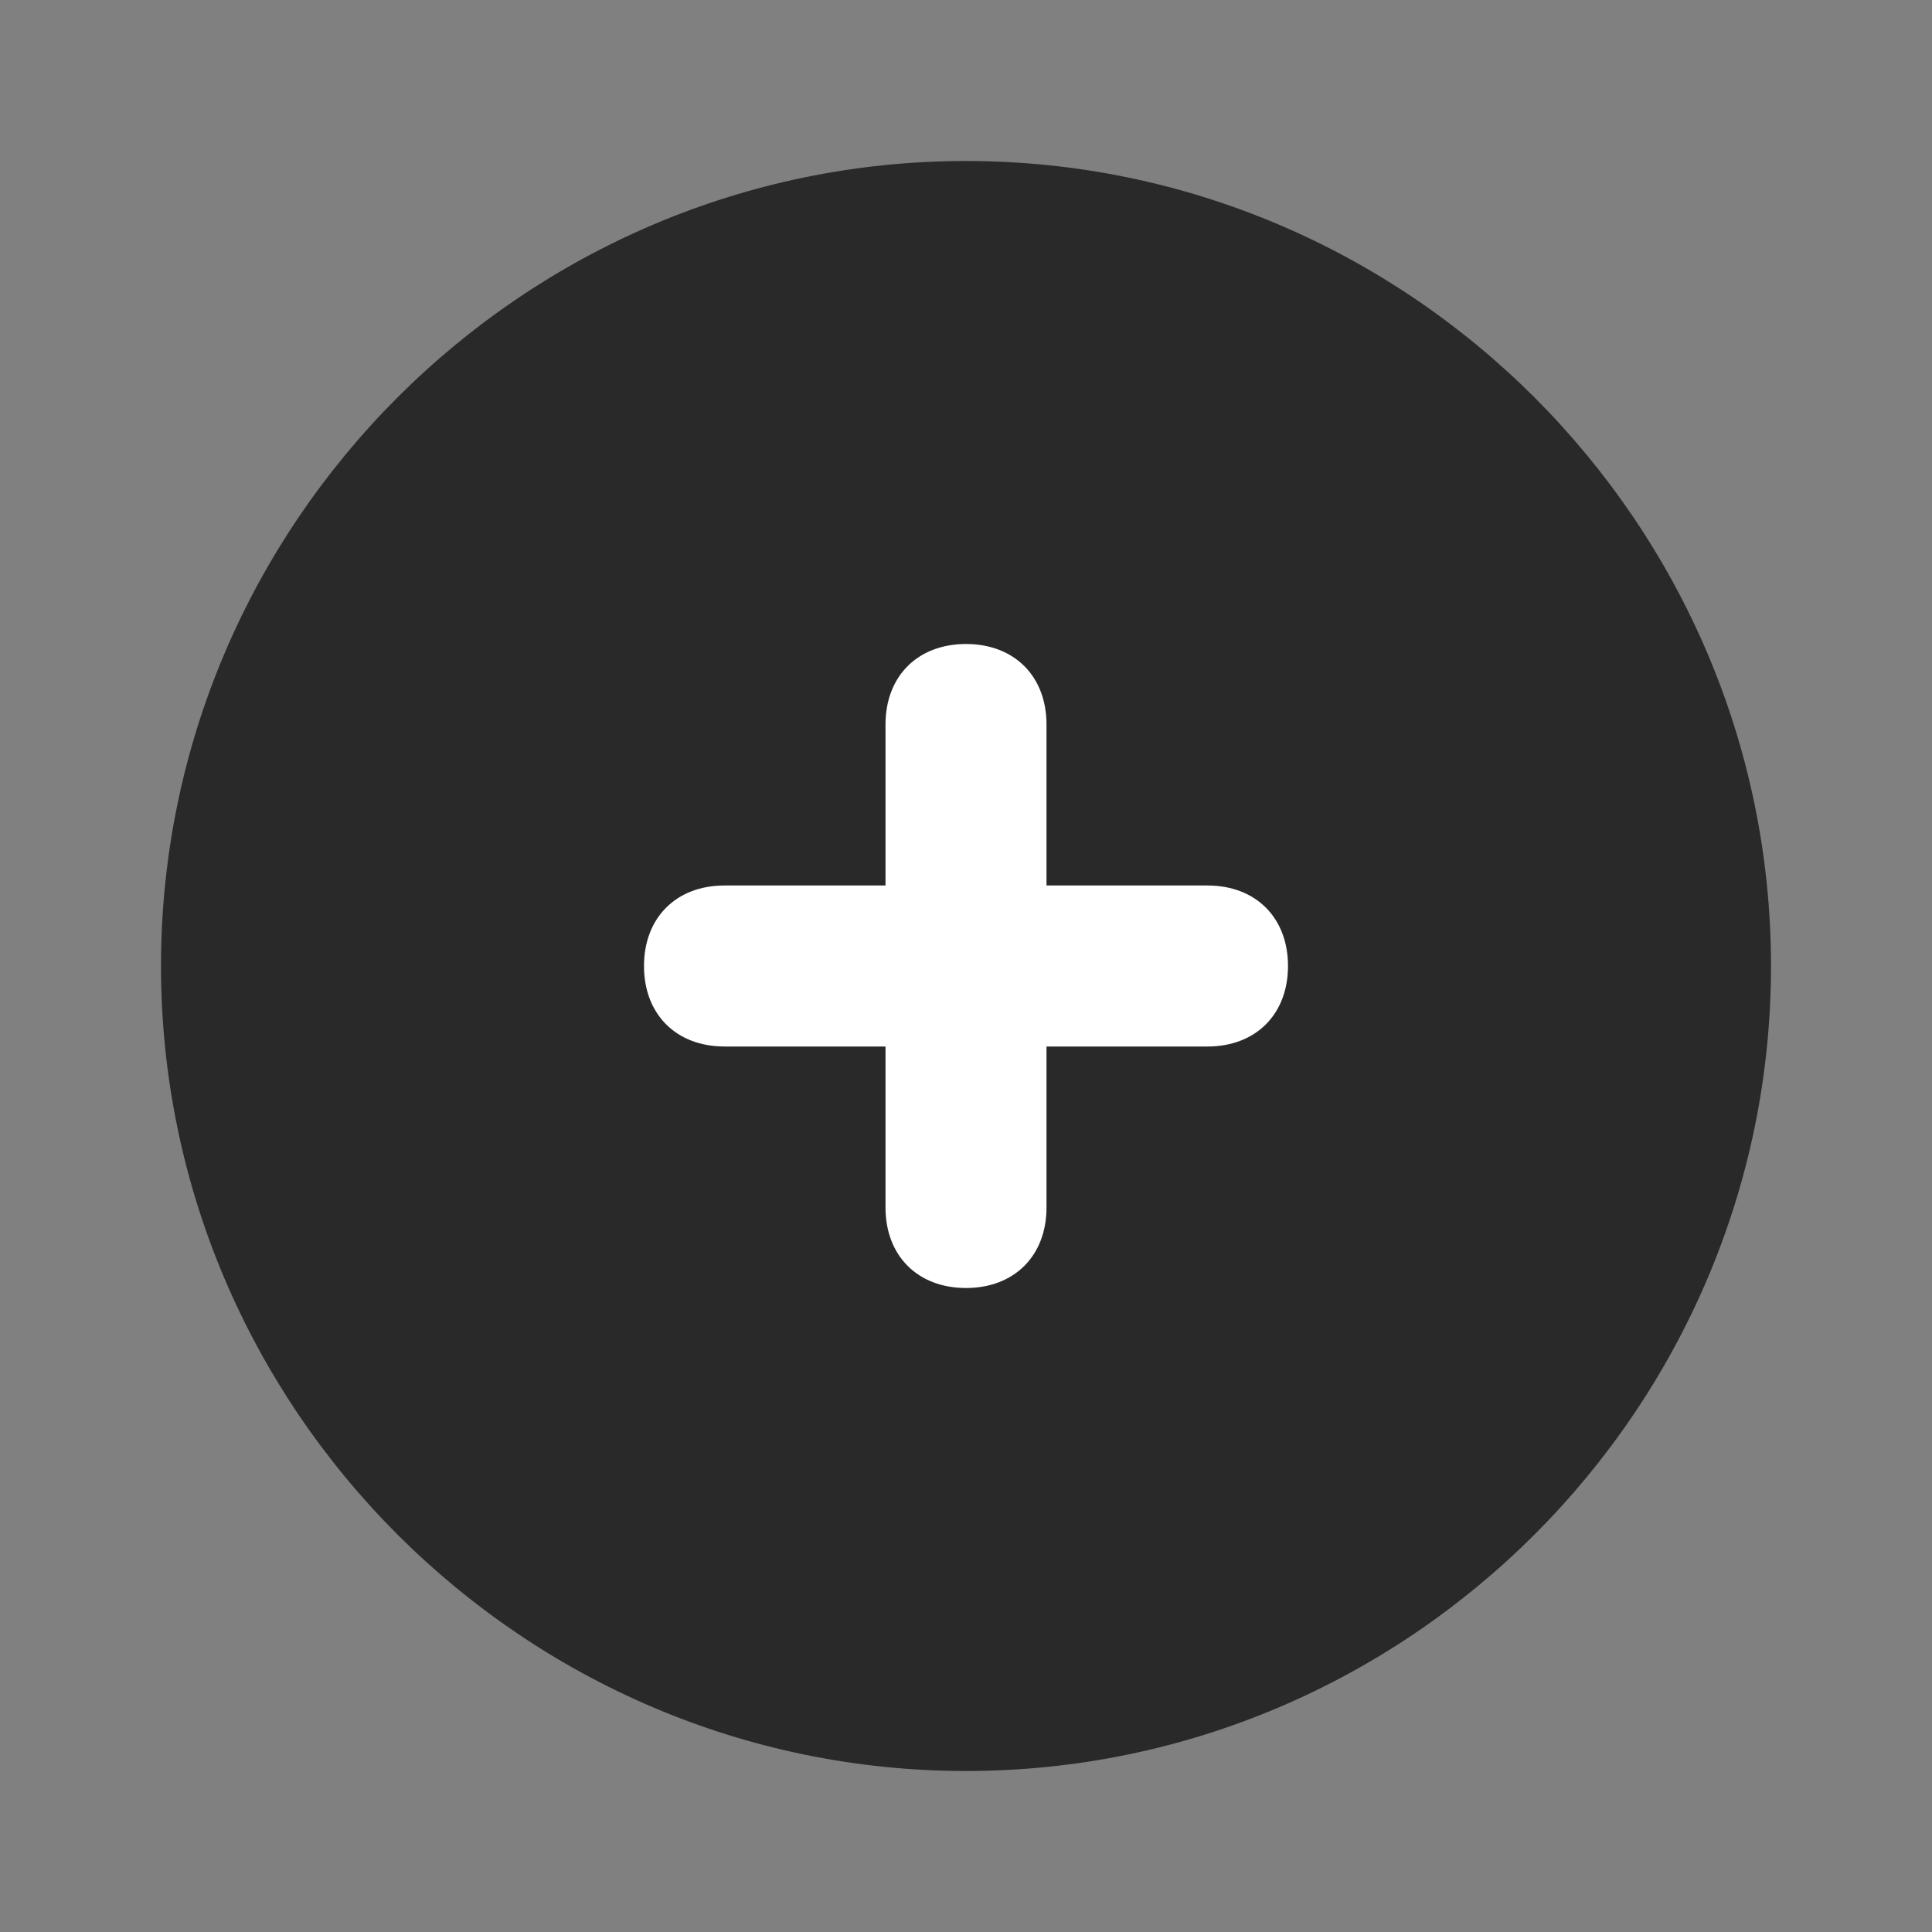
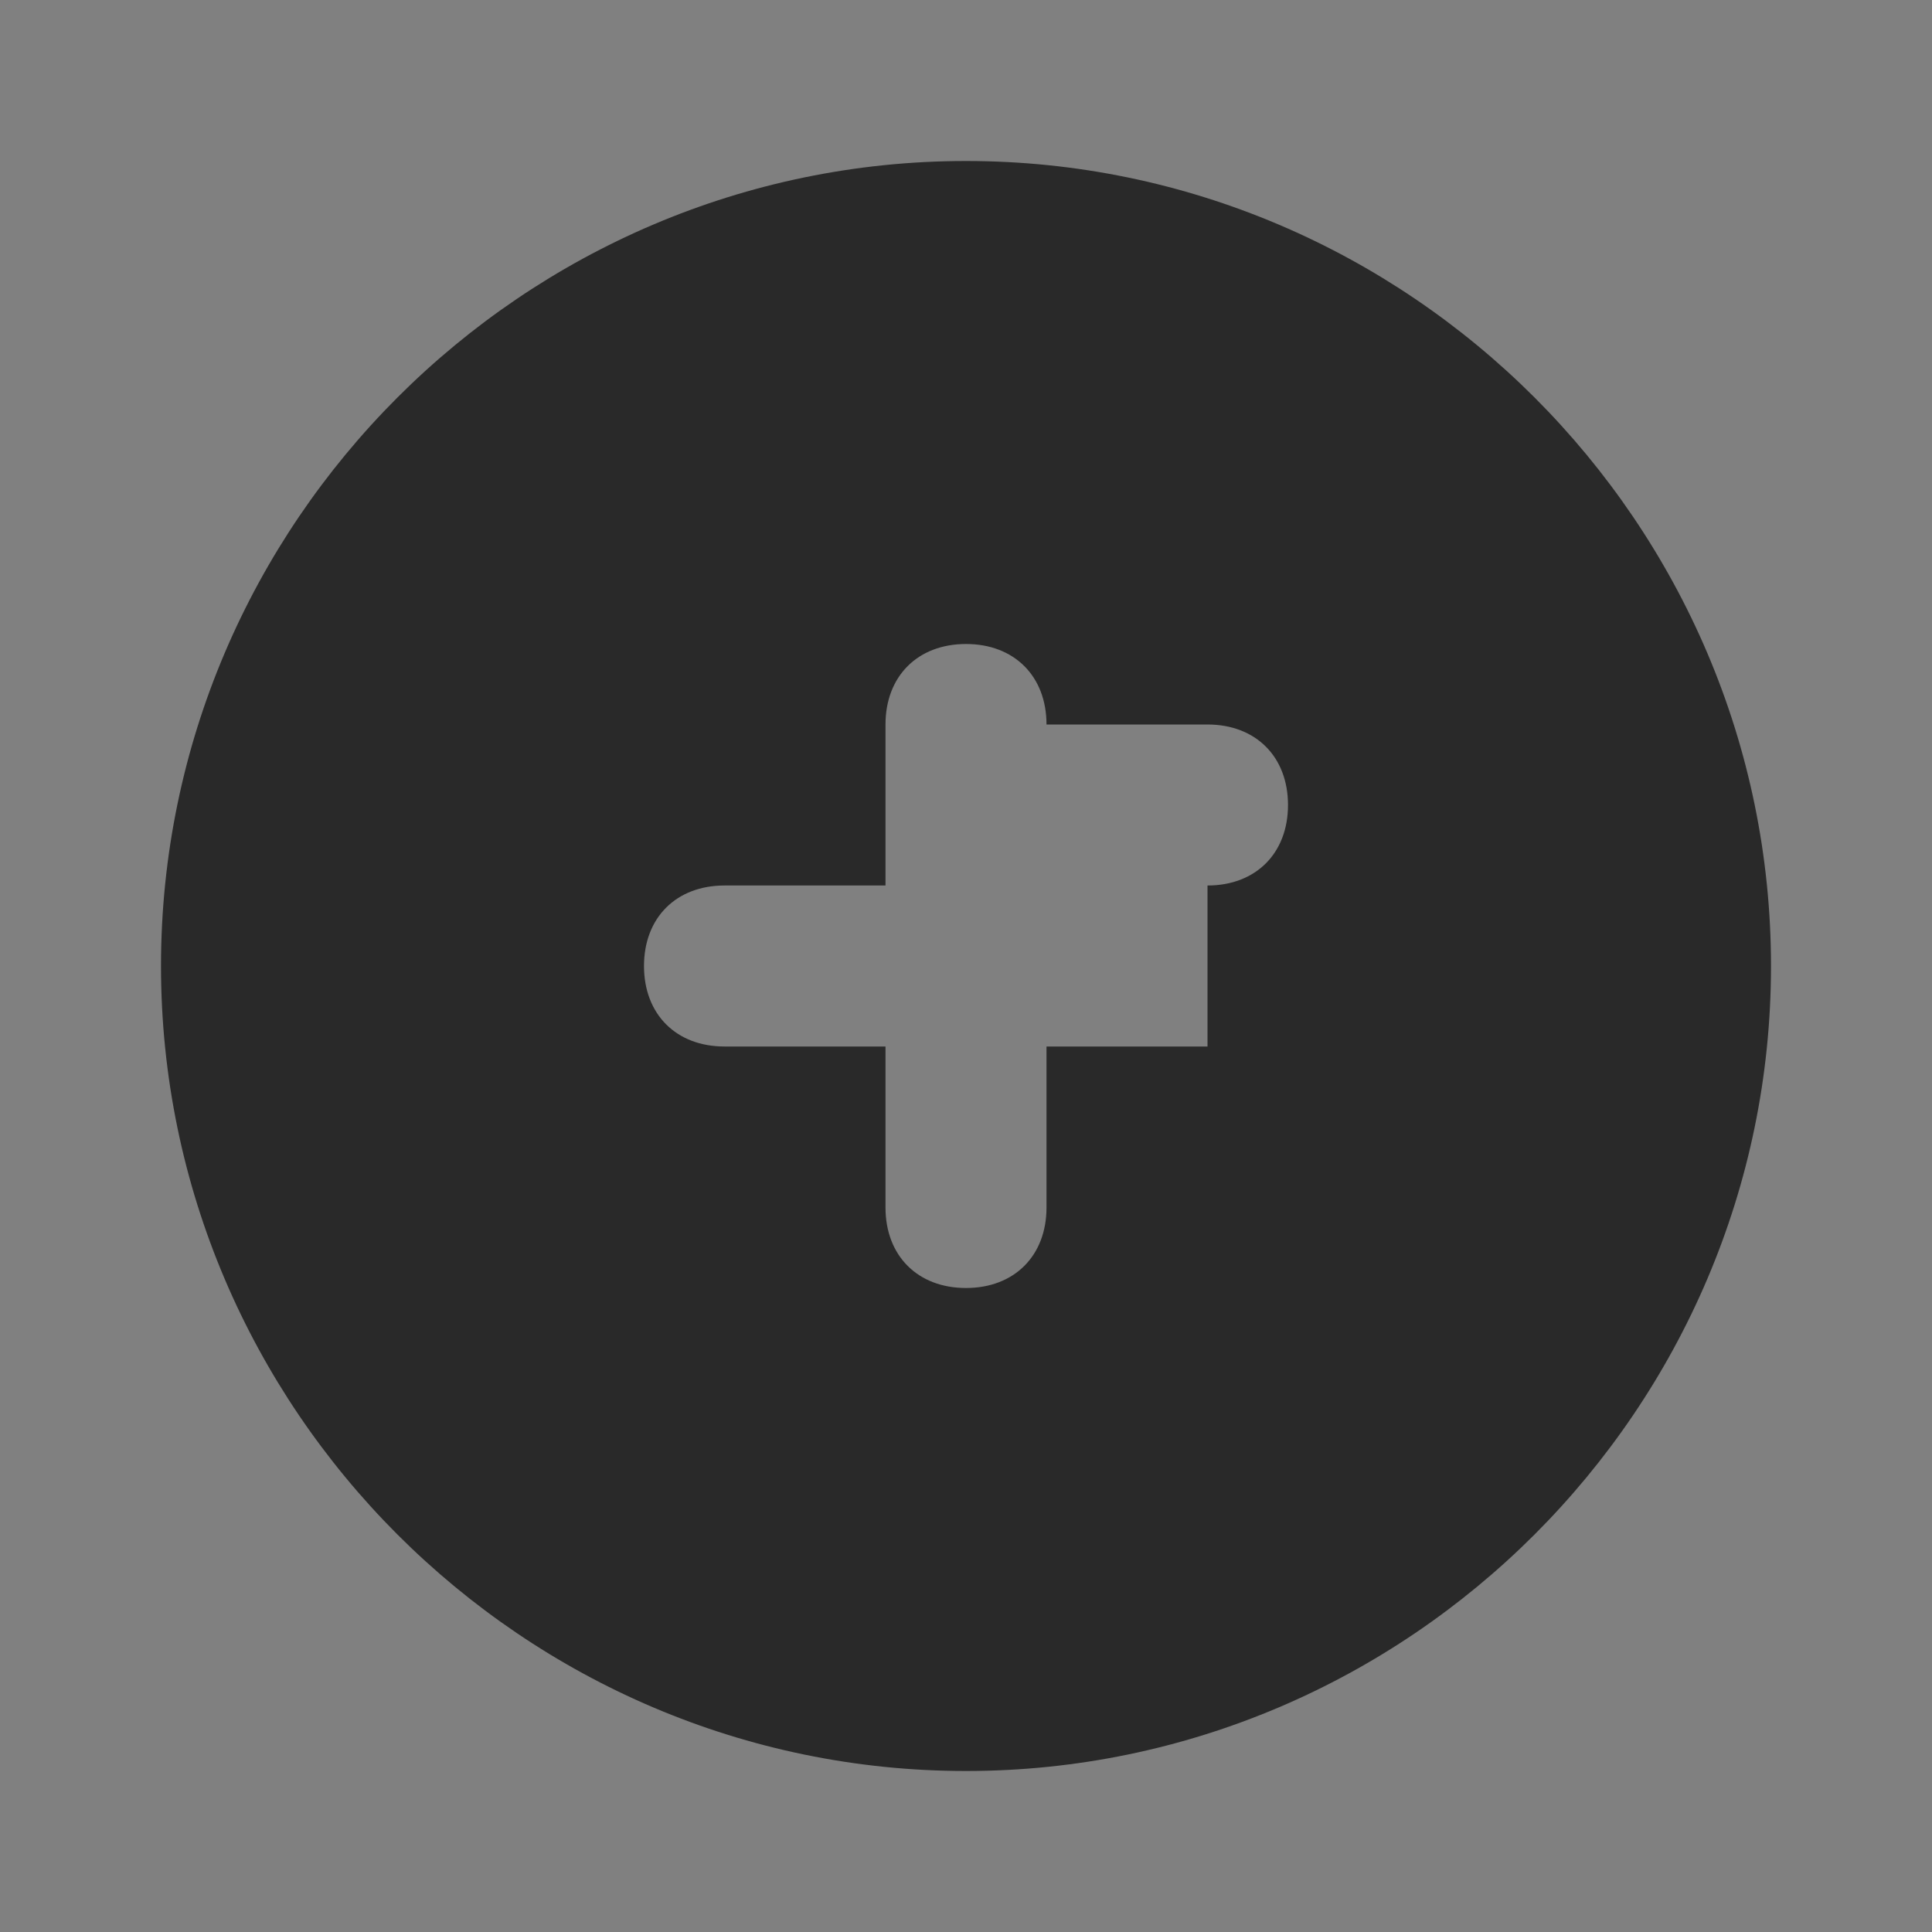
<svg xmlns="http://www.w3.org/2000/svg" id="Layer_1" data-name="Layer 1" version="1.1" viewBox="0 0 24 24">
  <rect x="0" y="0" width="24" height="24" fill="#808080" stroke="none" />
  <defs>
    <style>
      .cls-1 {
        fill: #292929;
      }

      .cls-1, .cls-2 {
        stroke-width: 0px;
      }

      .cls-2 {
        fill: #fff;
      }
    </style>
  </defs>
-   <circle class="cls-2" cx="11.8" cy="11.8" r="6.9" />
-   <path class="cls-1" d="M12,2C6.5,2,2,6.5,2,12s4.5,10,10,10,10-4.5,10-10S17.5,2,12,2ZM15,13h-2v2c0,.6-.4,1-1,1s-1-.4-1-1v-2h-2c-.6,0-1-.4-1-1s.4-1,1-1h2v-2c0-.6.4-1,1-1s1,.4,1,1v2h2c.6,0,1,.4,1,1s-.4,1-1,1Z" />
+   <path class="cls-1" d="M12,2C6.5,2,2,6.5,2,12s4.5,10,10,10,10-4.5,10-10S17.5,2,12,2ZM15,13h-2v2c0,.6-.4,1-1,1s-1-.4-1-1v-2h-2c-.6,0-1-.4-1-1s.4-1,1-1h2v-2c0-.6.4-1,1-1s1,.4,1,1h2c.6,0,1,.4,1,1s-.4,1-1,1Z" />
</svg>